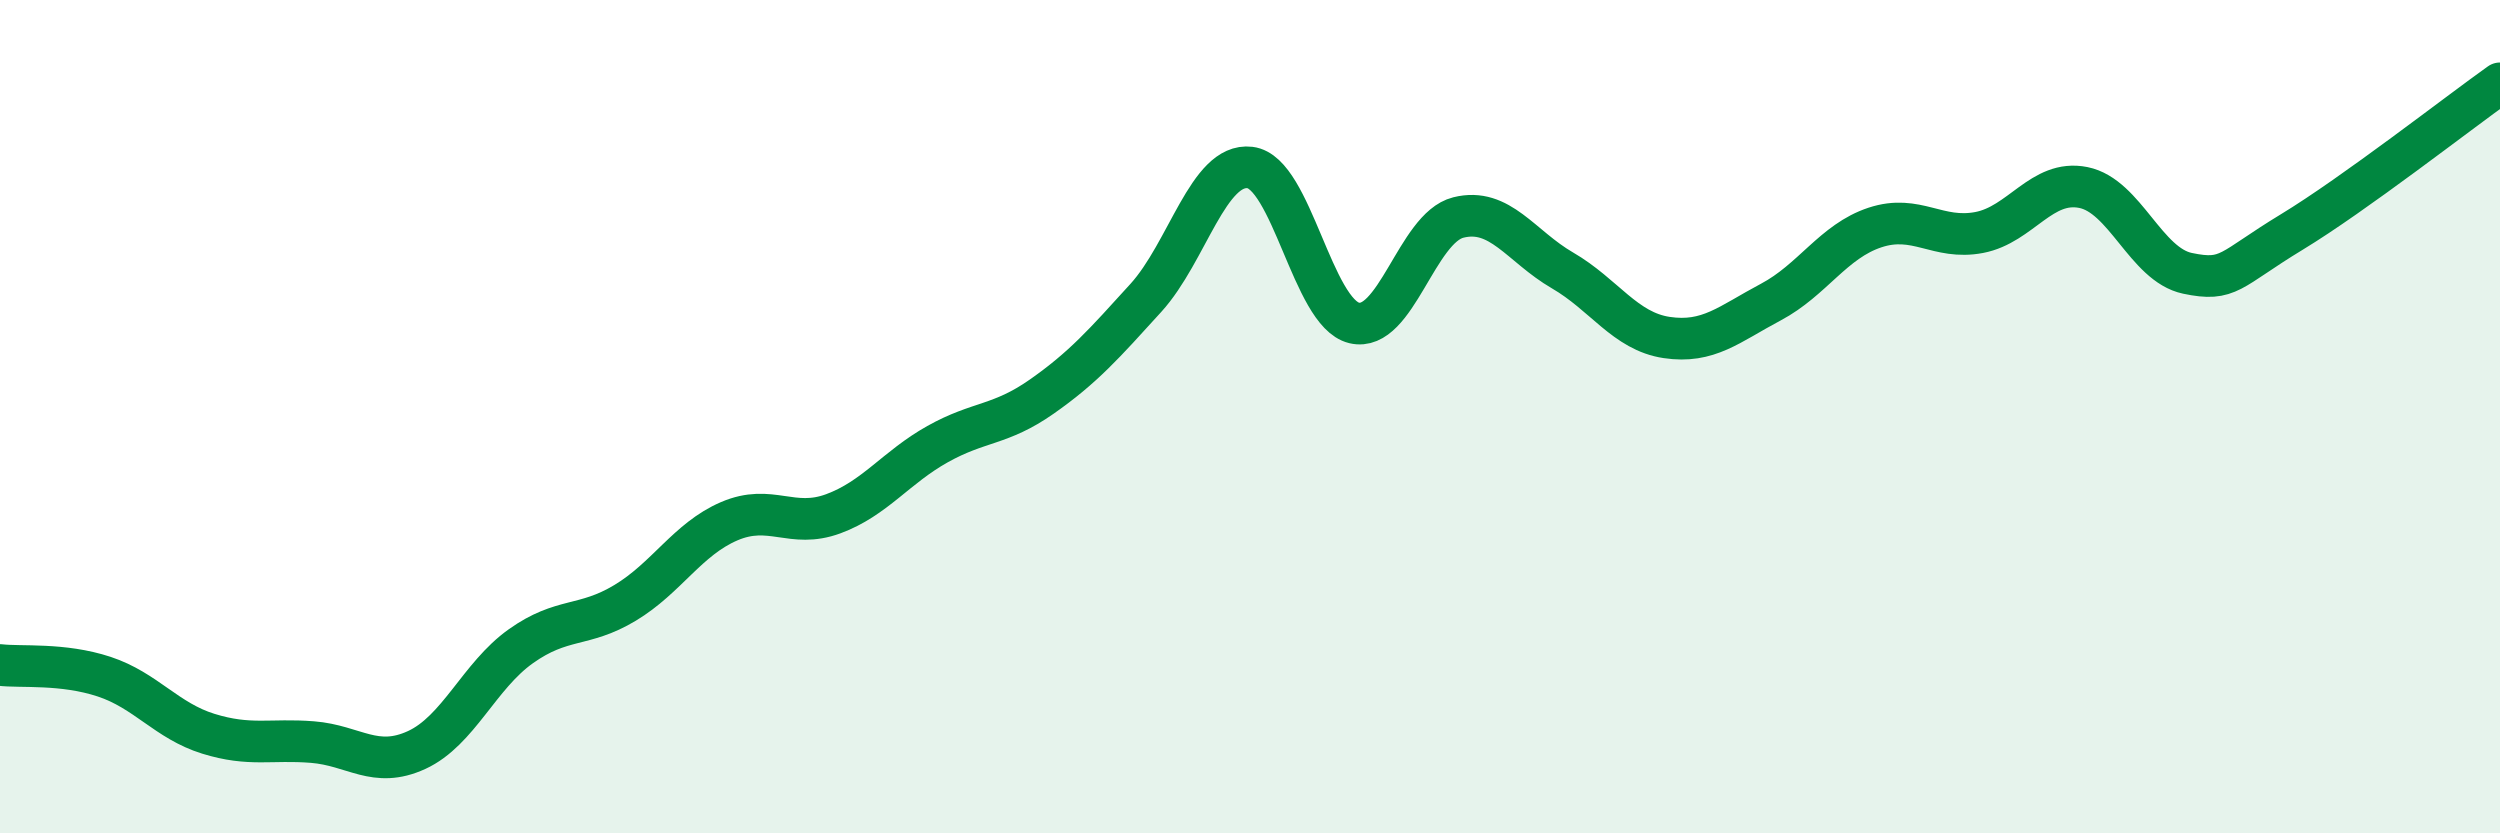
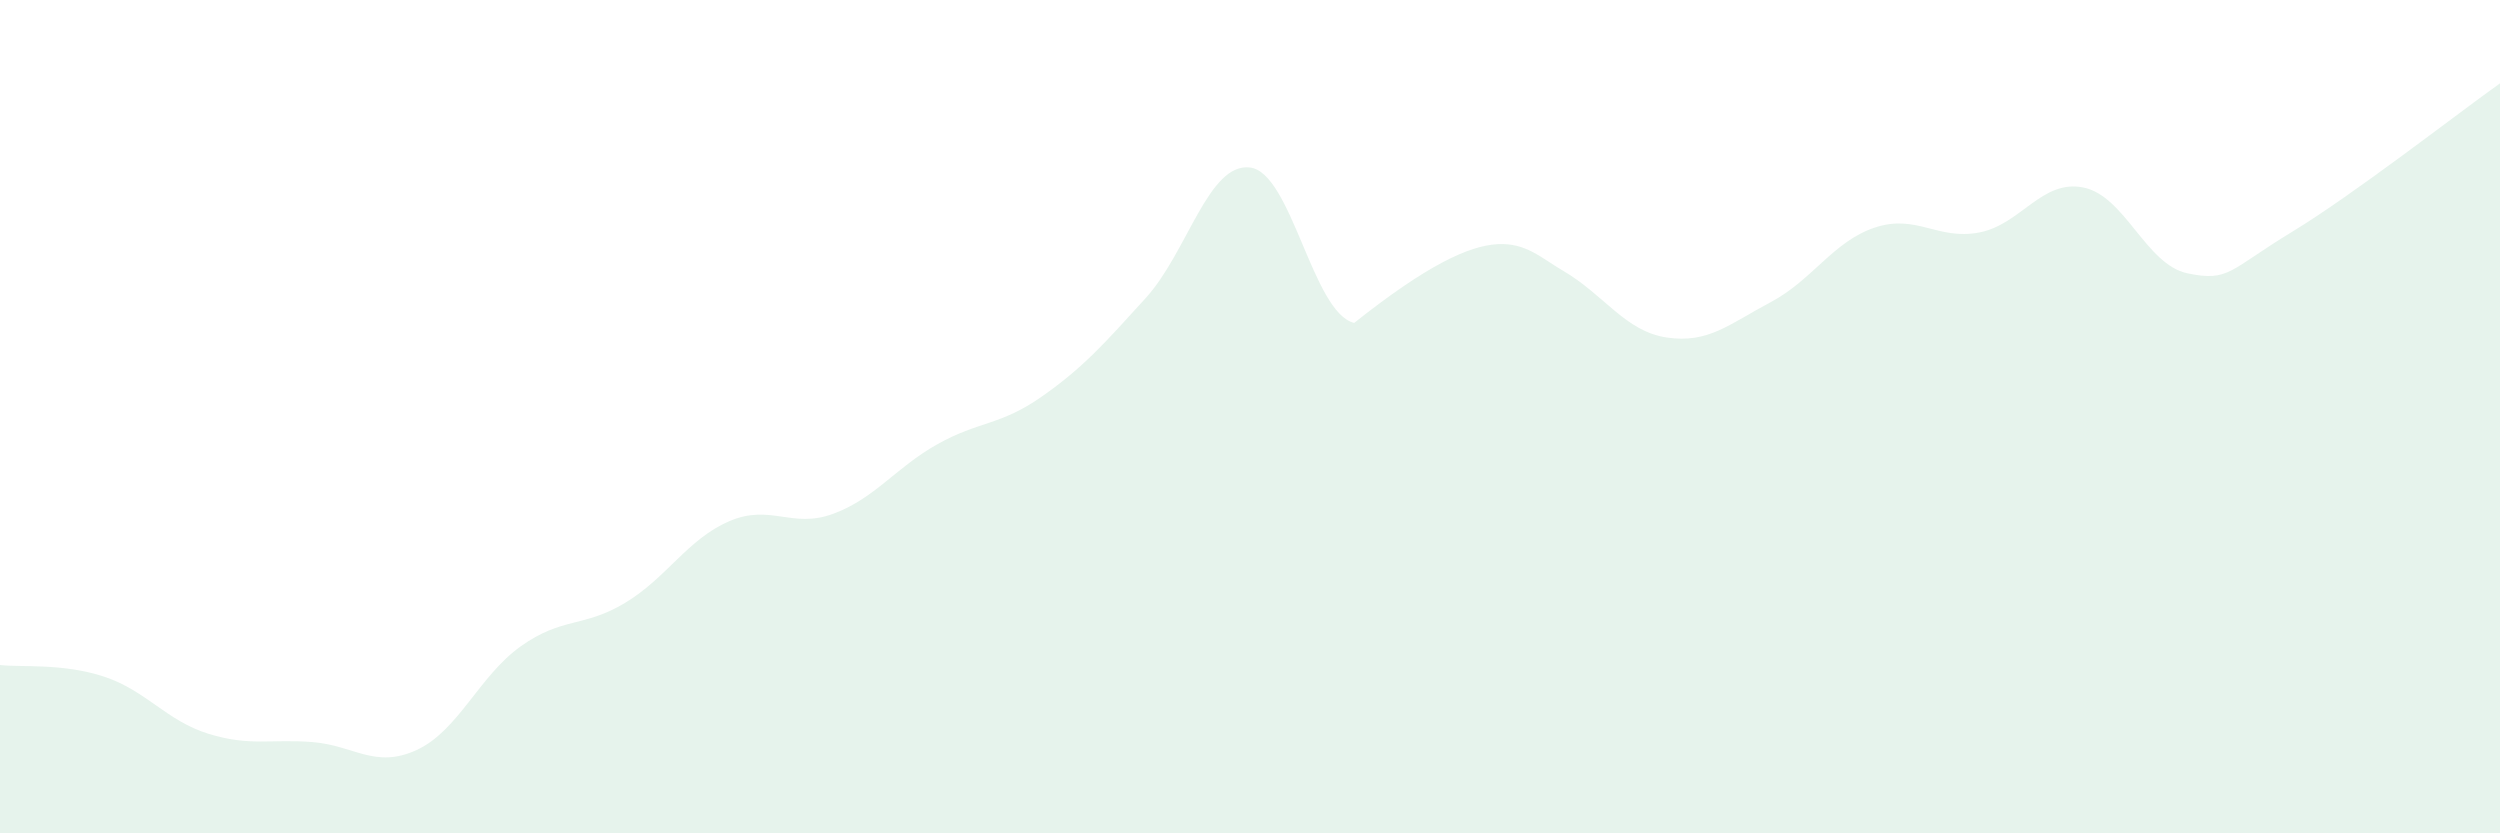
<svg xmlns="http://www.w3.org/2000/svg" width="60" height="20" viewBox="0 0 60 20">
-   <path d="M 0,15.96 C 0.5,16.02 1.5,15.91 2.5,16.24 C 3.5,16.57 4,17.3 5,17.61 C 6,17.92 6.5,17.73 7.5,17.81 C 8.5,17.89 9,18.46 10,18 C 11,17.54 11.5,16.22 12.5,15.51 C 13.5,14.8 14,15.07 15,14.47 C 16,13.87 16.5,12.94 17.5,12.51 C 18.5,12.08 19,12.7 20,12.33 C 21,11.96 21.5,11.22 22.5,10.66 C 23.5,10.1 24,10.22 25,9.52 C 26,8.82 26.5,8.25 27.5,7.15 C 28.5,6.05 29,3.9 30,4.02 C 31,4.14 31.5,7.51 32.5,7.75 C 33.5,7.99 34,5.47 35,5.22 C 36,4.97 36.5,5.91 37.5,6.49 C 38.5,7.07 39,7.95 40,8.1 C 41,8.25 41.5,7.78 42.5,7.25 C 43.5,6.72 44,5.79 45,5.46 C 46,5.13 46.5,5.77 47.5,5.58 C 48.5,5.39 49,4.3 50,4.5 C 51,4.7 51.5,6.35 52.5,6.56 C 53.5,6.77 53.5,6.48 55,5.57 C 56.5,4.66 59,2.71 60,2L60 20L0 20Z" fill="#008740" opacity="0.1" stroke-linecap="round" stroke-linejoin="round" />
-   <path d="M 0,15.96 C 0.5,16.02 1.5,15.91 2.5,16.24 C 3.5,16.57 4,17.3 5,17.61 C 6,17.92 6.5,17.73 7.5,17.81 C 8.5,17.89 9,18.46 10,18 C 11,17.54 11.5,16.22 12.5,15.51 C 13.5,14.8 14,15.07 15,14.47 C 16,13.87 16.5,12.94 17.5,12.51 C 18.5,12.08 19,12.7 20,12.33 C 21,11.96 21.5,11.22 22.5,10.66 C 23.5,10.1 24,10.22 25,9.52 C 26,8.82 26.5,8.25 27.5,7.15 C 28.5,6.05 29,3.9 30,4.02 C 31,4.14 31.5,7.51 32.5,7.75 C 33.5,7.99 34,5.47 35,5.22 C 36,4.97 36.5,5.91 37.5,6.49 C 38.5,7.07 39,7.95 40,8.1 C 41,8.25 41.5,7.78 42.5,7.25 C 43.5,6.72 44,5.79 45,5.46 C 46,5.13 46.5,5.77 47.5,5.58 C 48.5,5.39 49,4.3 50,4.5 C 51,4.7 51.5,6.35 52.5,6.56 C 53.5,6.77 53.5,6.48 55,5.57 C 56.5,4.66 59,2.71 60,2" stroke="#008740" stroke-width="1" fill="none" stroke-linecap="round" stroke-linejoin="round" />
+   <path d="M 0,15.96 C 0.5,16.02 1.5,15.91 2.5,16.24 C 3.5,16.57 4,17.3 5,17.61 C 6,17.92 6.5,17.73 7.5,17.81 C 8.5,17.89 9,18.46 10,18 C 11,17.54 11.5,16.22 12.5,15.51 C 13.5,14.8 14,15.07 15,14.47 C 16,13.87 16.5,12.94 17.5,12.51 C 18.5,12.08 19,12.7 20,12.33 C 21,11.96 21.5,11.22 22.5,10.66 C 23.5,10.1 24,10.22 25,9.52 C 26,8.82 26.5,8.25 27.5,7.15 C 28.5,6.05 29,3.9 30,4.02 C 31,4.14 31.5,7.51 32.5,7.75 C 36,4.97 36.5,5.91 37.5,6.49 C 38.5,7.07 39,7.95 40,8.1 C 41,8.25 41.5,7.78 42.5,7.25 C 43.5,6.72 44,5.79 45,5.46 C 46,5.13 46.5,5.77 47.5,5.58 C 48.5,5.39 49,4.3 50,4.5 C 51,4.7 51.5,6.35 52.5,6.56 C 53.5,6.77 53.5,6.48 55,5.57 C 56.5,4.66 59,2.71 60,2L60 20L0 20Z" fill="#008740" opacity="0.1" stroke-linecap="round" stroke-linejoin="round" />
</svg>